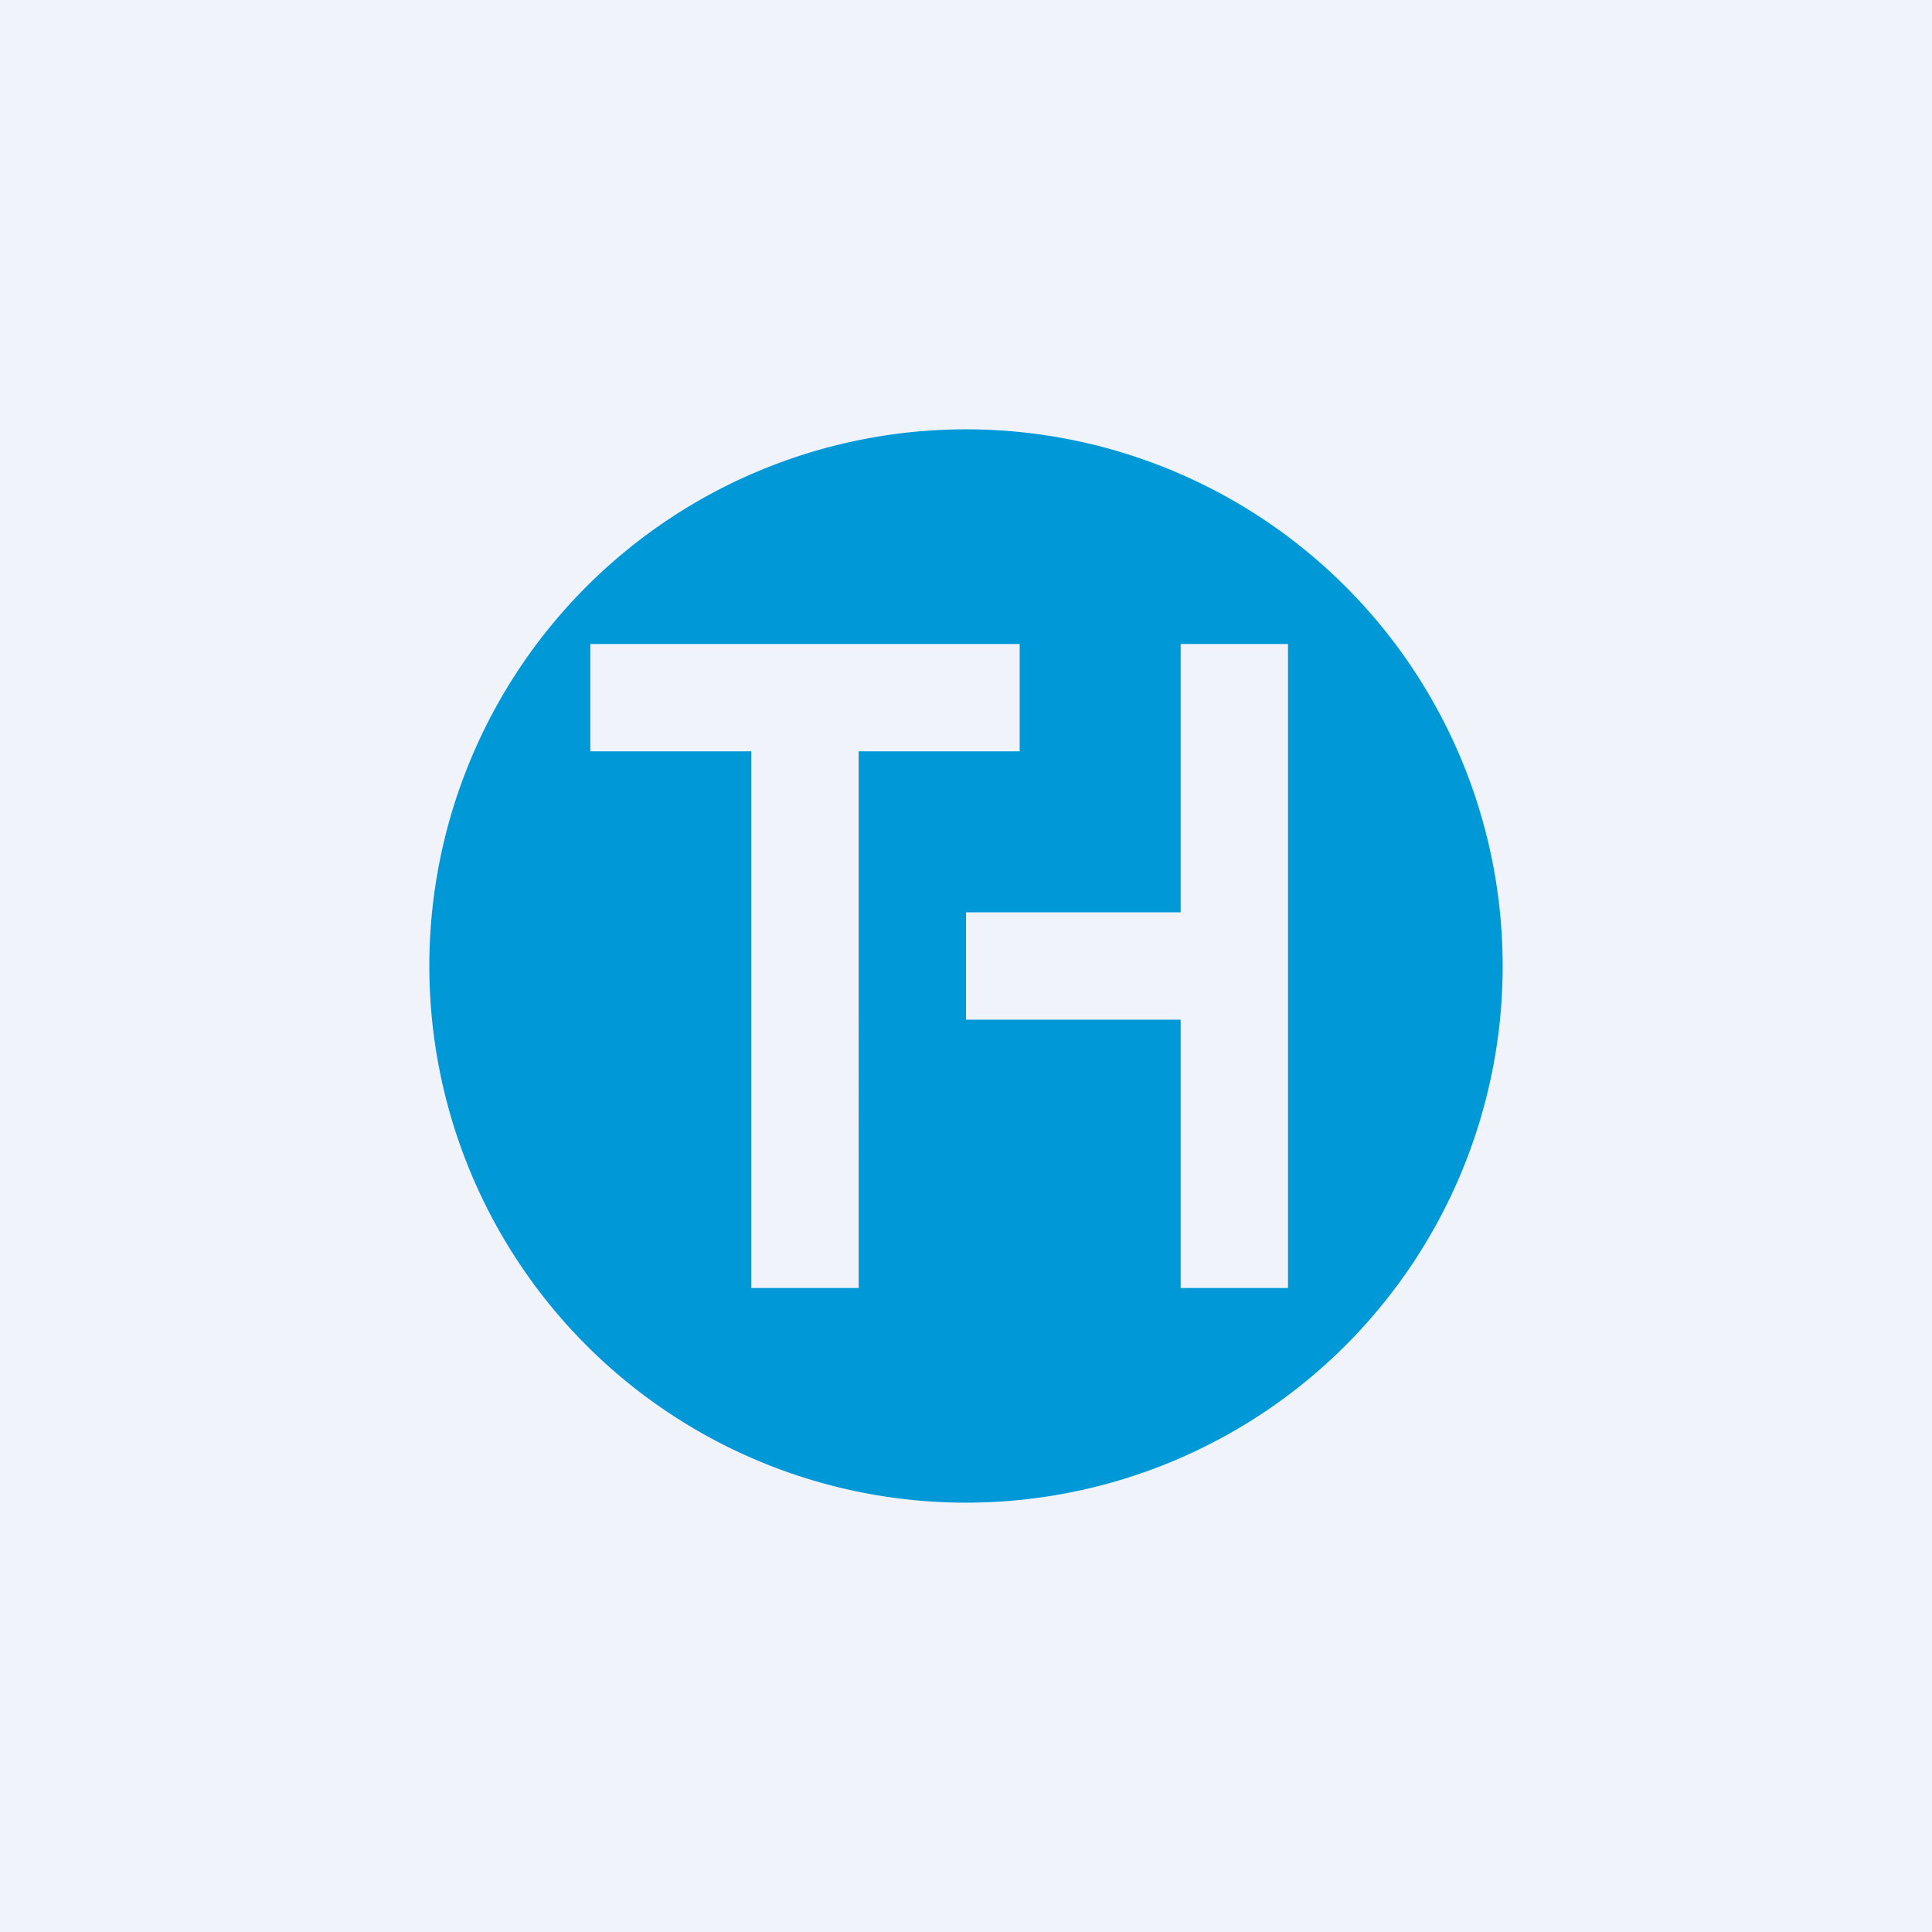
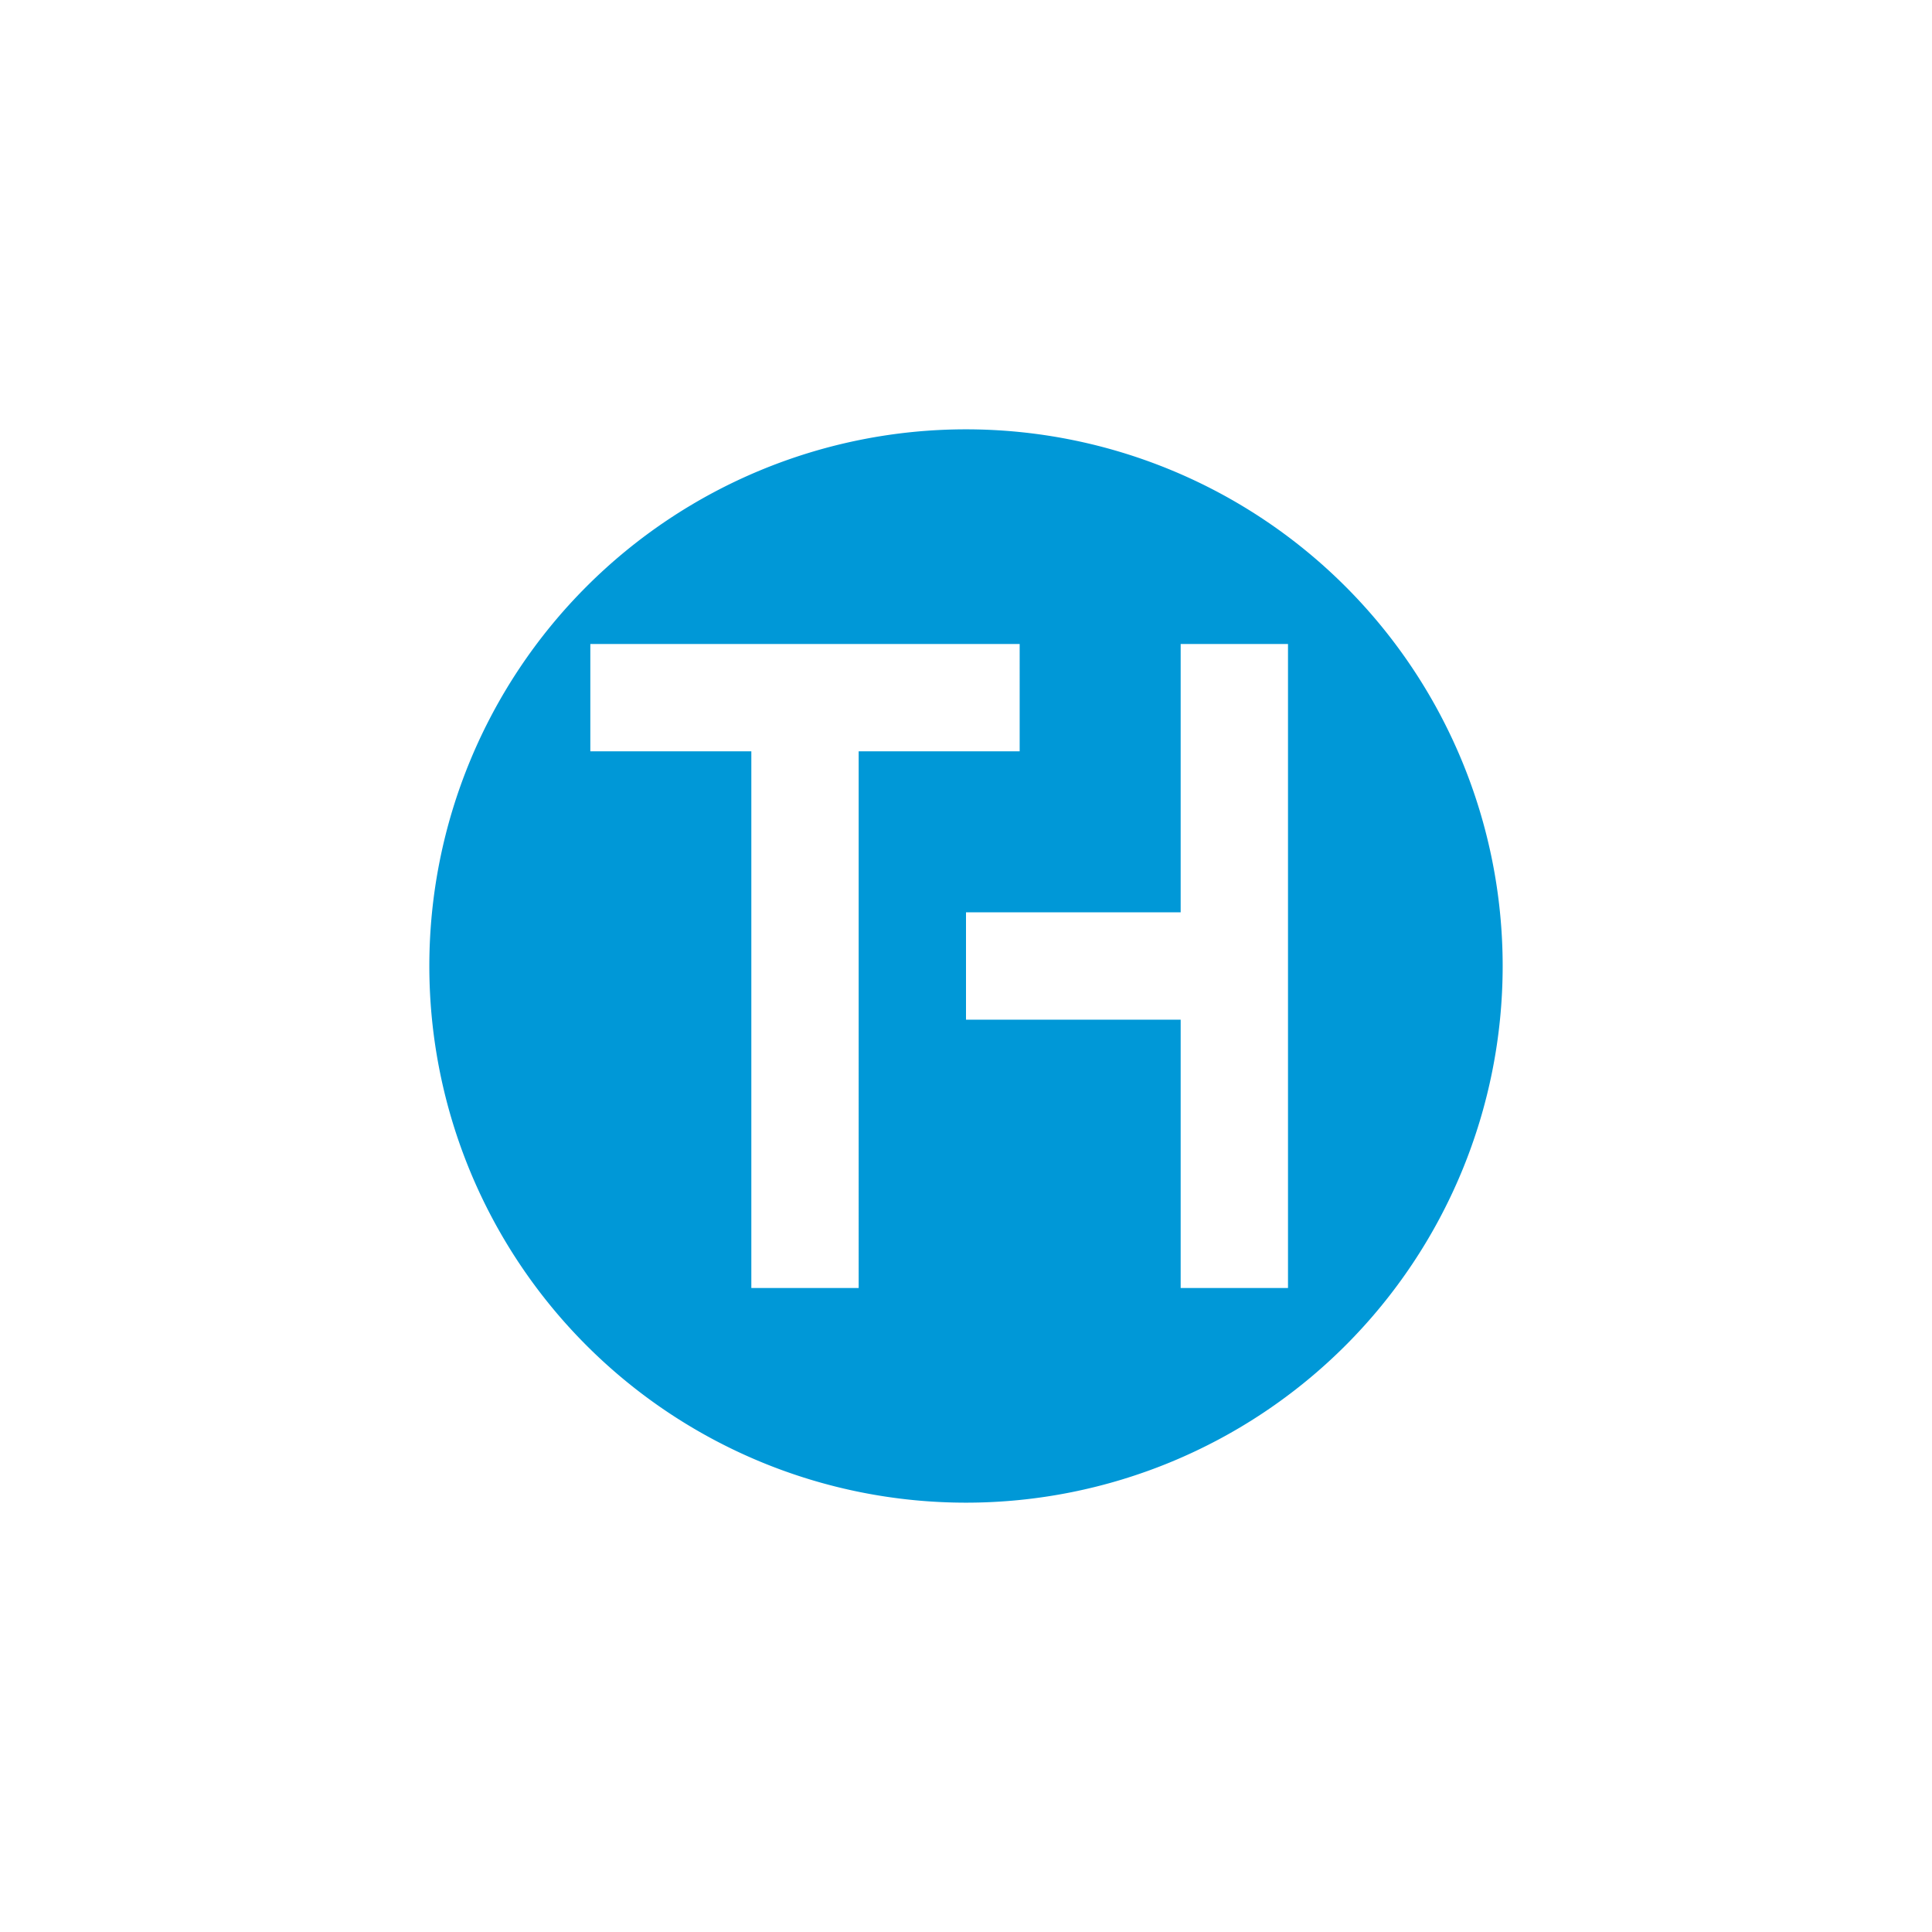
<svg xmlns="http://www.w3.org/2000/svg" width="18" height="18" viewBox="0 0 18 18">
-   <path fill="#F0F3FA" d="M0 0h18v18H0z" />
  <path fill-rule="evenodd" d="M9 14A5 5 0 1 0 9 4a5 5 0 0 0 0 10Zm-2-2h1V7h1.5V6h-4v1H7v5Zm4 0h1V6h-1v2.5H9v1h2V12Z" fill="#0098D7" />
</svg>